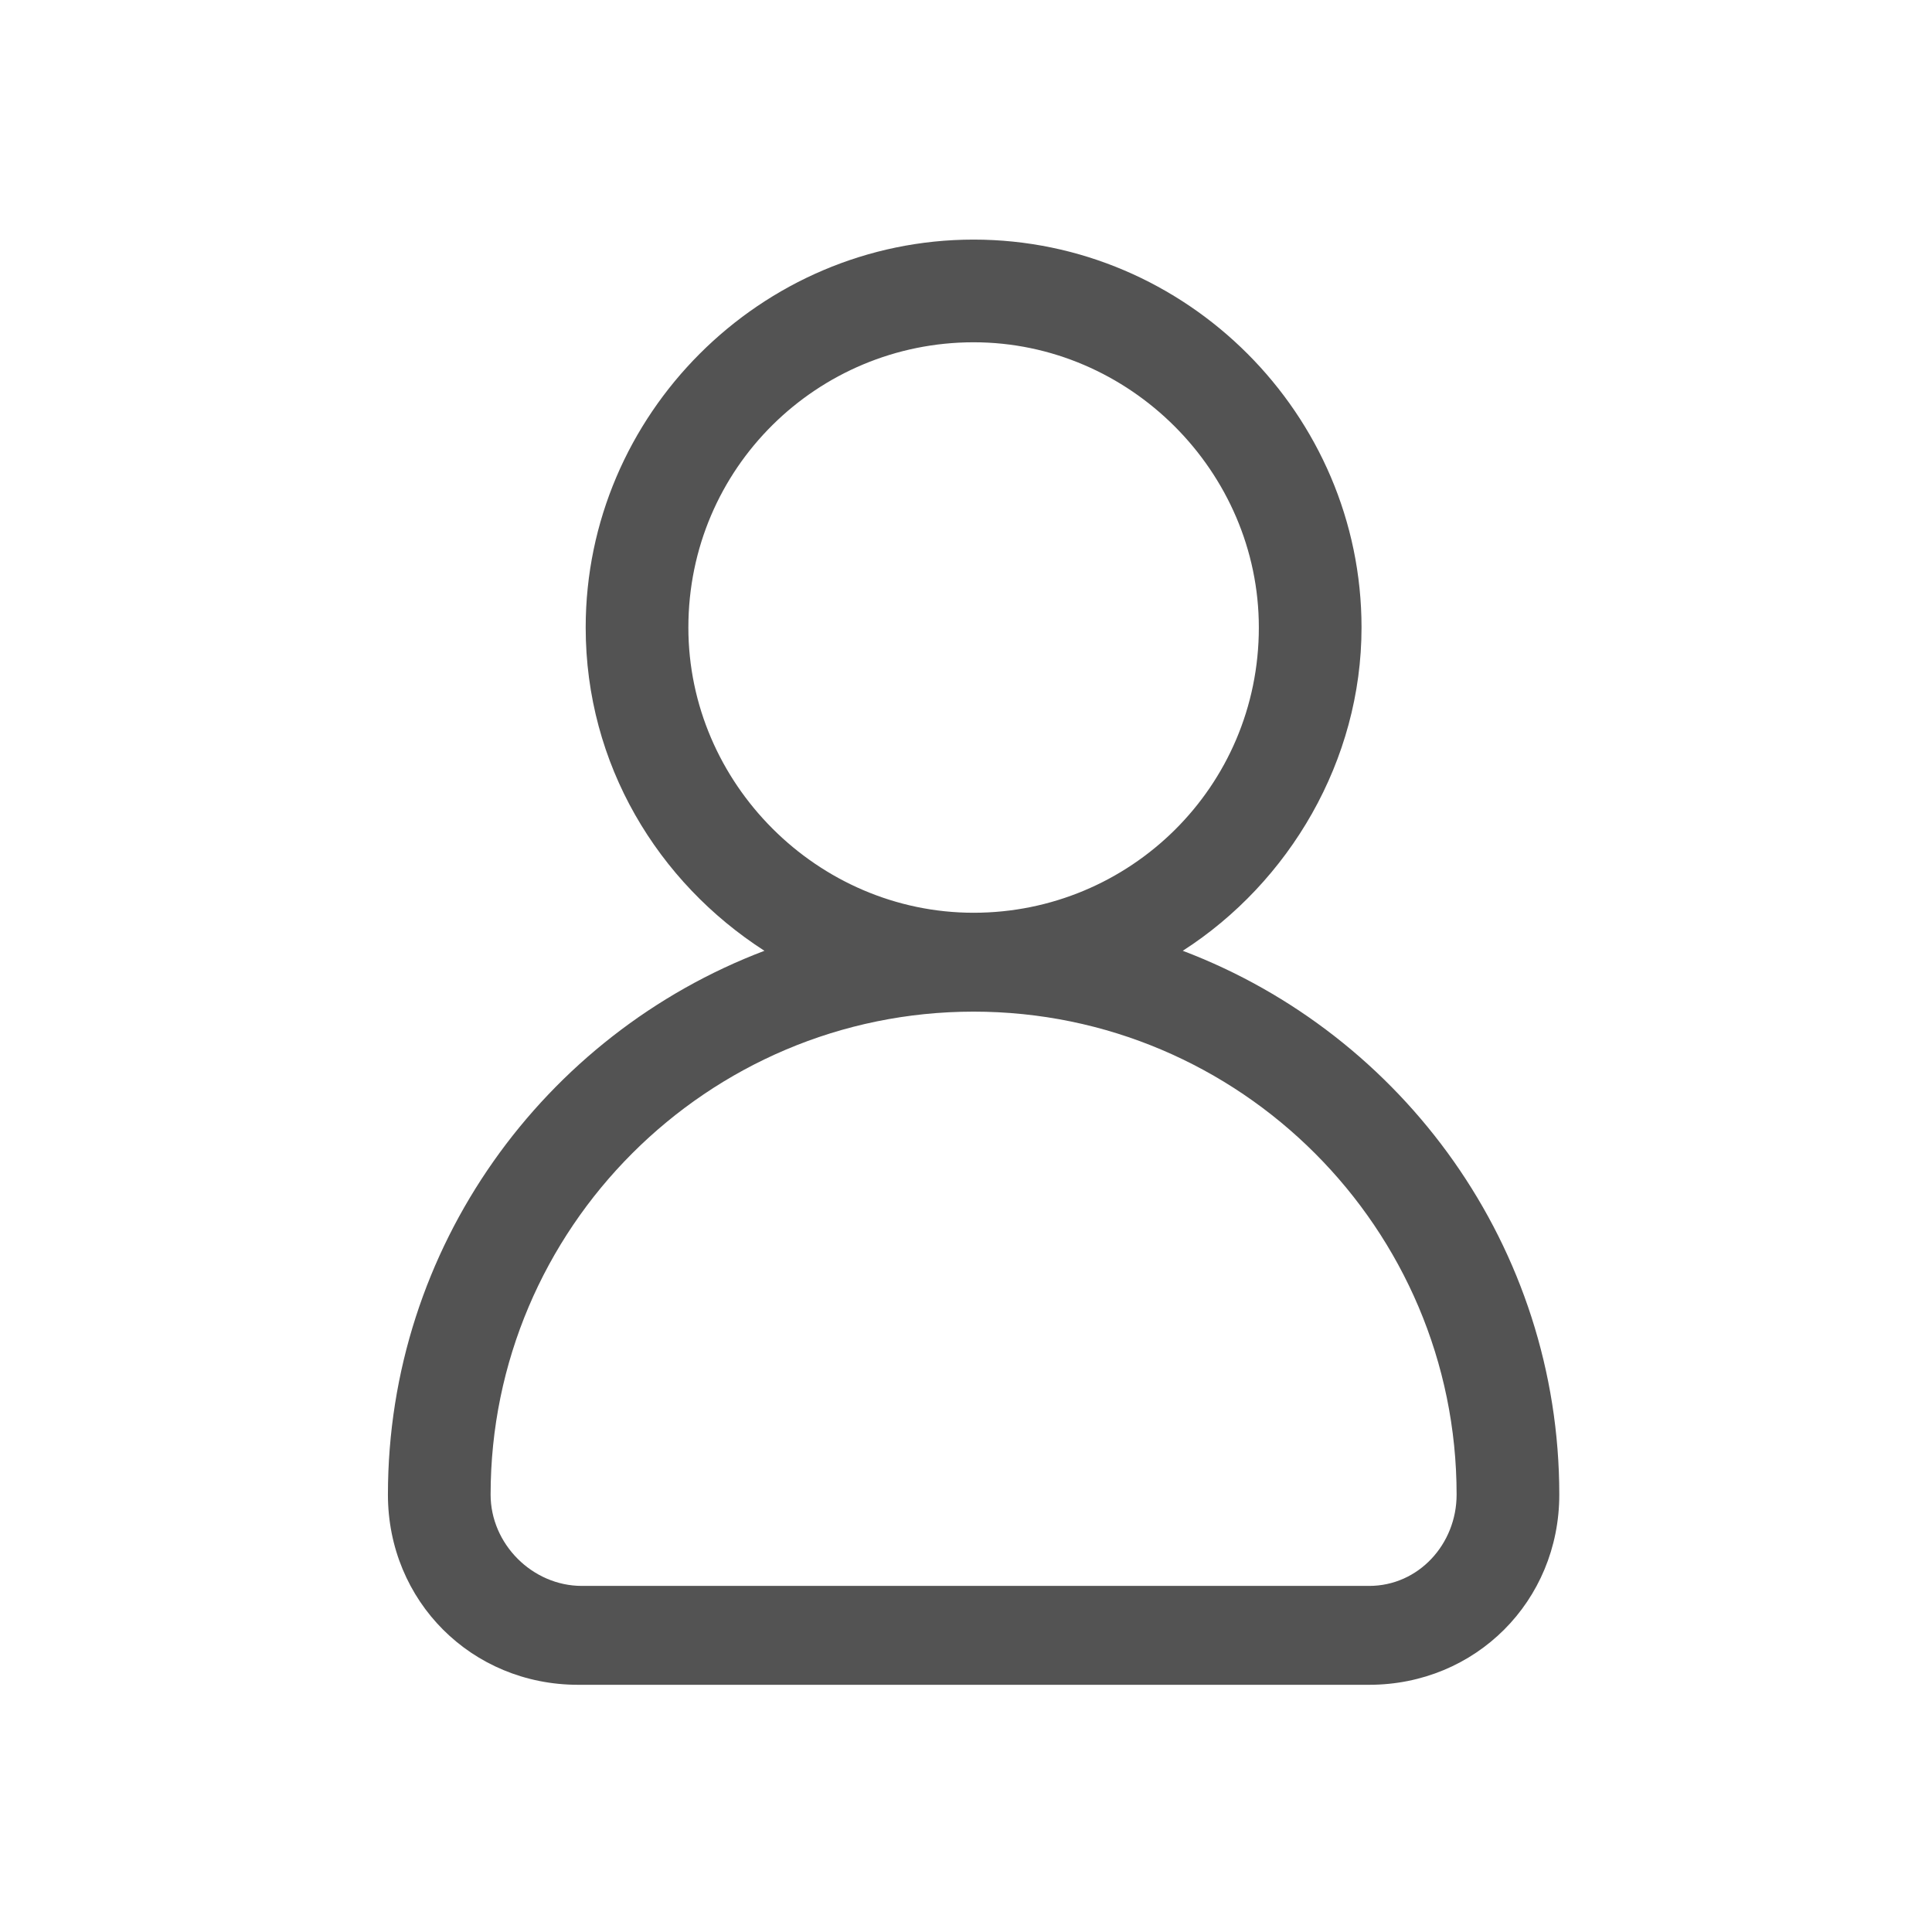
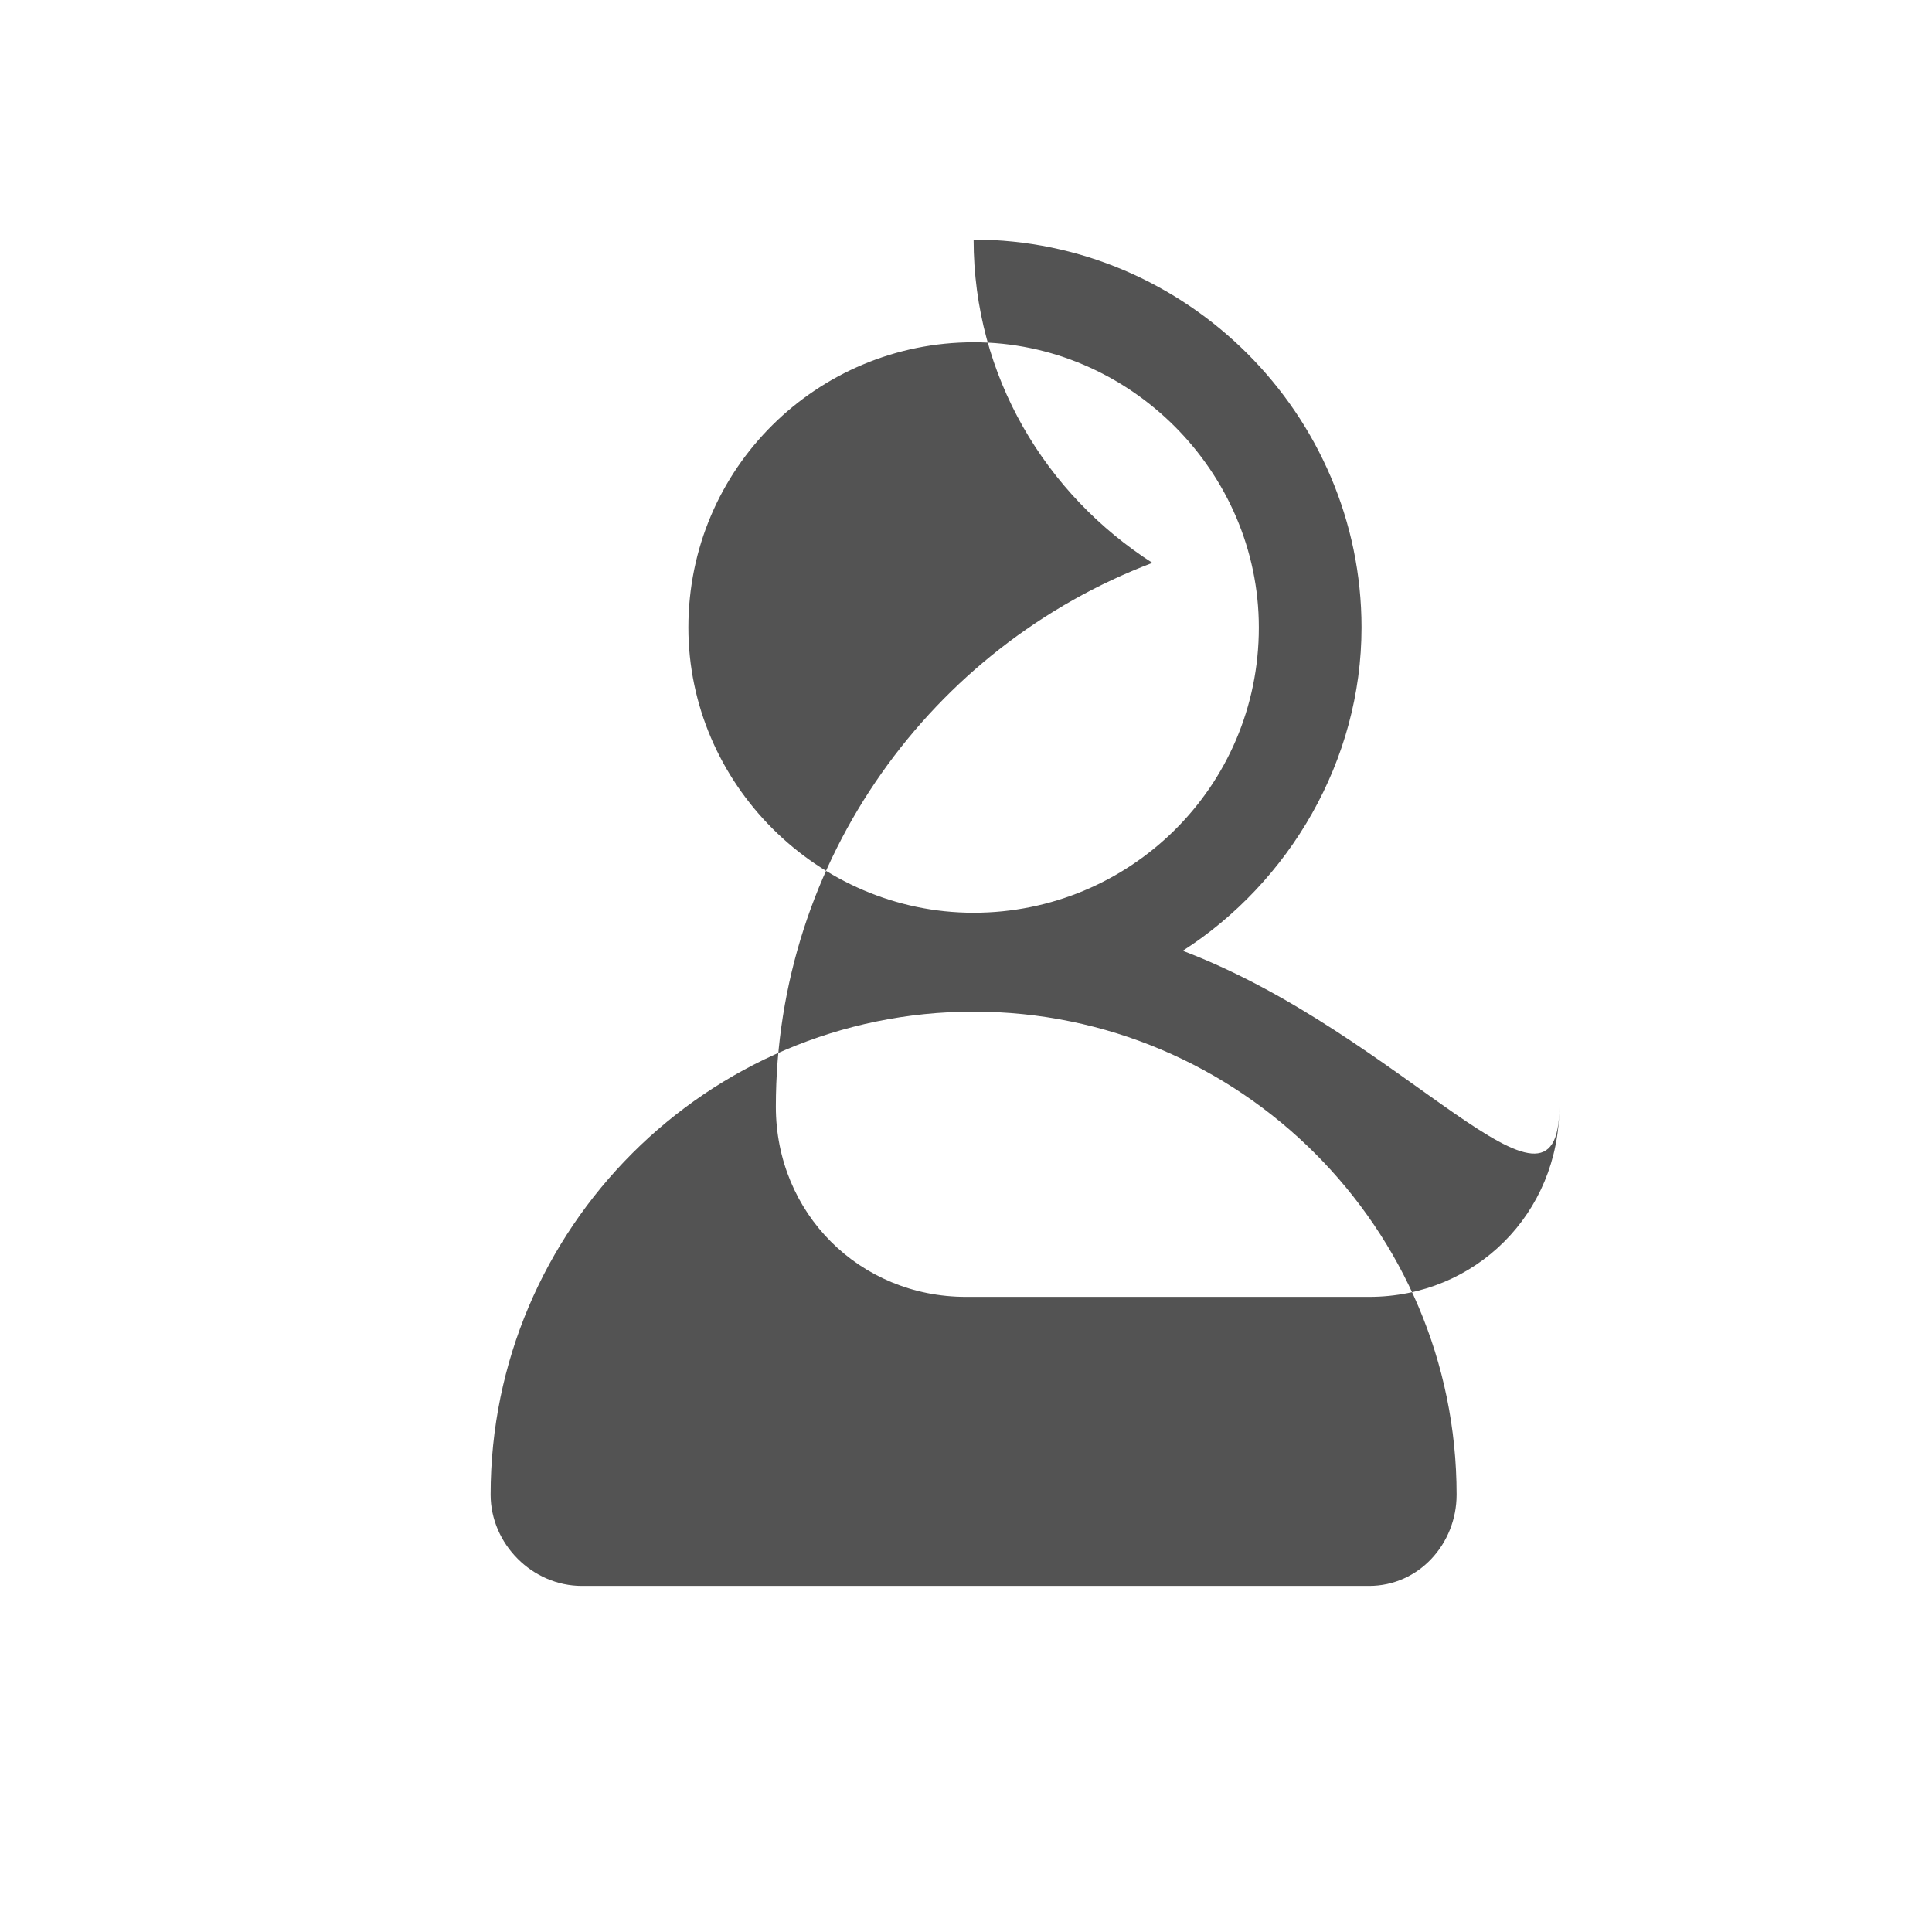
<svg xmlns="http://www.w3.org/2000/svg" version="1.1" id="ELEMENTS" x="0px" y="0px" viewBox="0 0 50.8 50.8" style="enable-background:new 0 0 50.8 50.8;" xml:space="preserve">
  <style type="text/css">
	.st0{fill:#535353;}
</style>
-   <path class="st0" d="M31.1,25c2.8-1.8,4.7-5,4.7-8.5c0-5.6-4.6-10.2-10.2-10.2s-10.2,4.6-10.2,10.2c0,3.6,1.9,6.7,4.7,8.5  c-5.8,2.2-9.9,7.8-9.9,14.3c0,2.8,2.2,5,5,5H36c2.8,0,5-2.2,5-5C41,32.8,36.9,27.2,31.1,25z M18.1,16.5c0-4.2,3.4-7.5,7.5-7.5  s7.5,3.4,7.5,7.5c0,4.2-3.4,7.5-7.5,7.5S18.1,20.6,18.1,16.5z M36,41.7H15.3c-1.3,0-2.4-1.1-2.4-2.4c0-7,5.7-12.7,12.7-12.7  s12.7,5.7,12.7,12.7C38.3,40.6,37.3,41.7,36,41.7z" />
+   <path class="st0" d="M31.1,25c2.8-1.8,4.7-5,4.7-8.5c0-5.6-4.6-10.2-10.2-10.2c0,3.6,1.9,6.7,4.7,8.5  c-5.8,2.2-9.9,7.8-9.9,14.3c0,2.8,2.2,5,5,5H36c2.8,0,5-2.2,5-5C41,32.8,36.9,27.2,31.1,25z M18.1,16.5c0-4.2,3.4-7.5,7.5-7.5  s7.5,3.4,7.5,7.5c0,4.2-3.4,7.5-7.5,7.5S18.1,20.6,18.1,16.5z M36,41.7H15.3c-1.3,0-2.4-1.1-2.4-2.4c0-7,5.7-12.7,12.7-12.7  s12.7,5.7,12.7,12.7C38.3,40.6,37.3,41.7,36,41.7z" />
</svg>